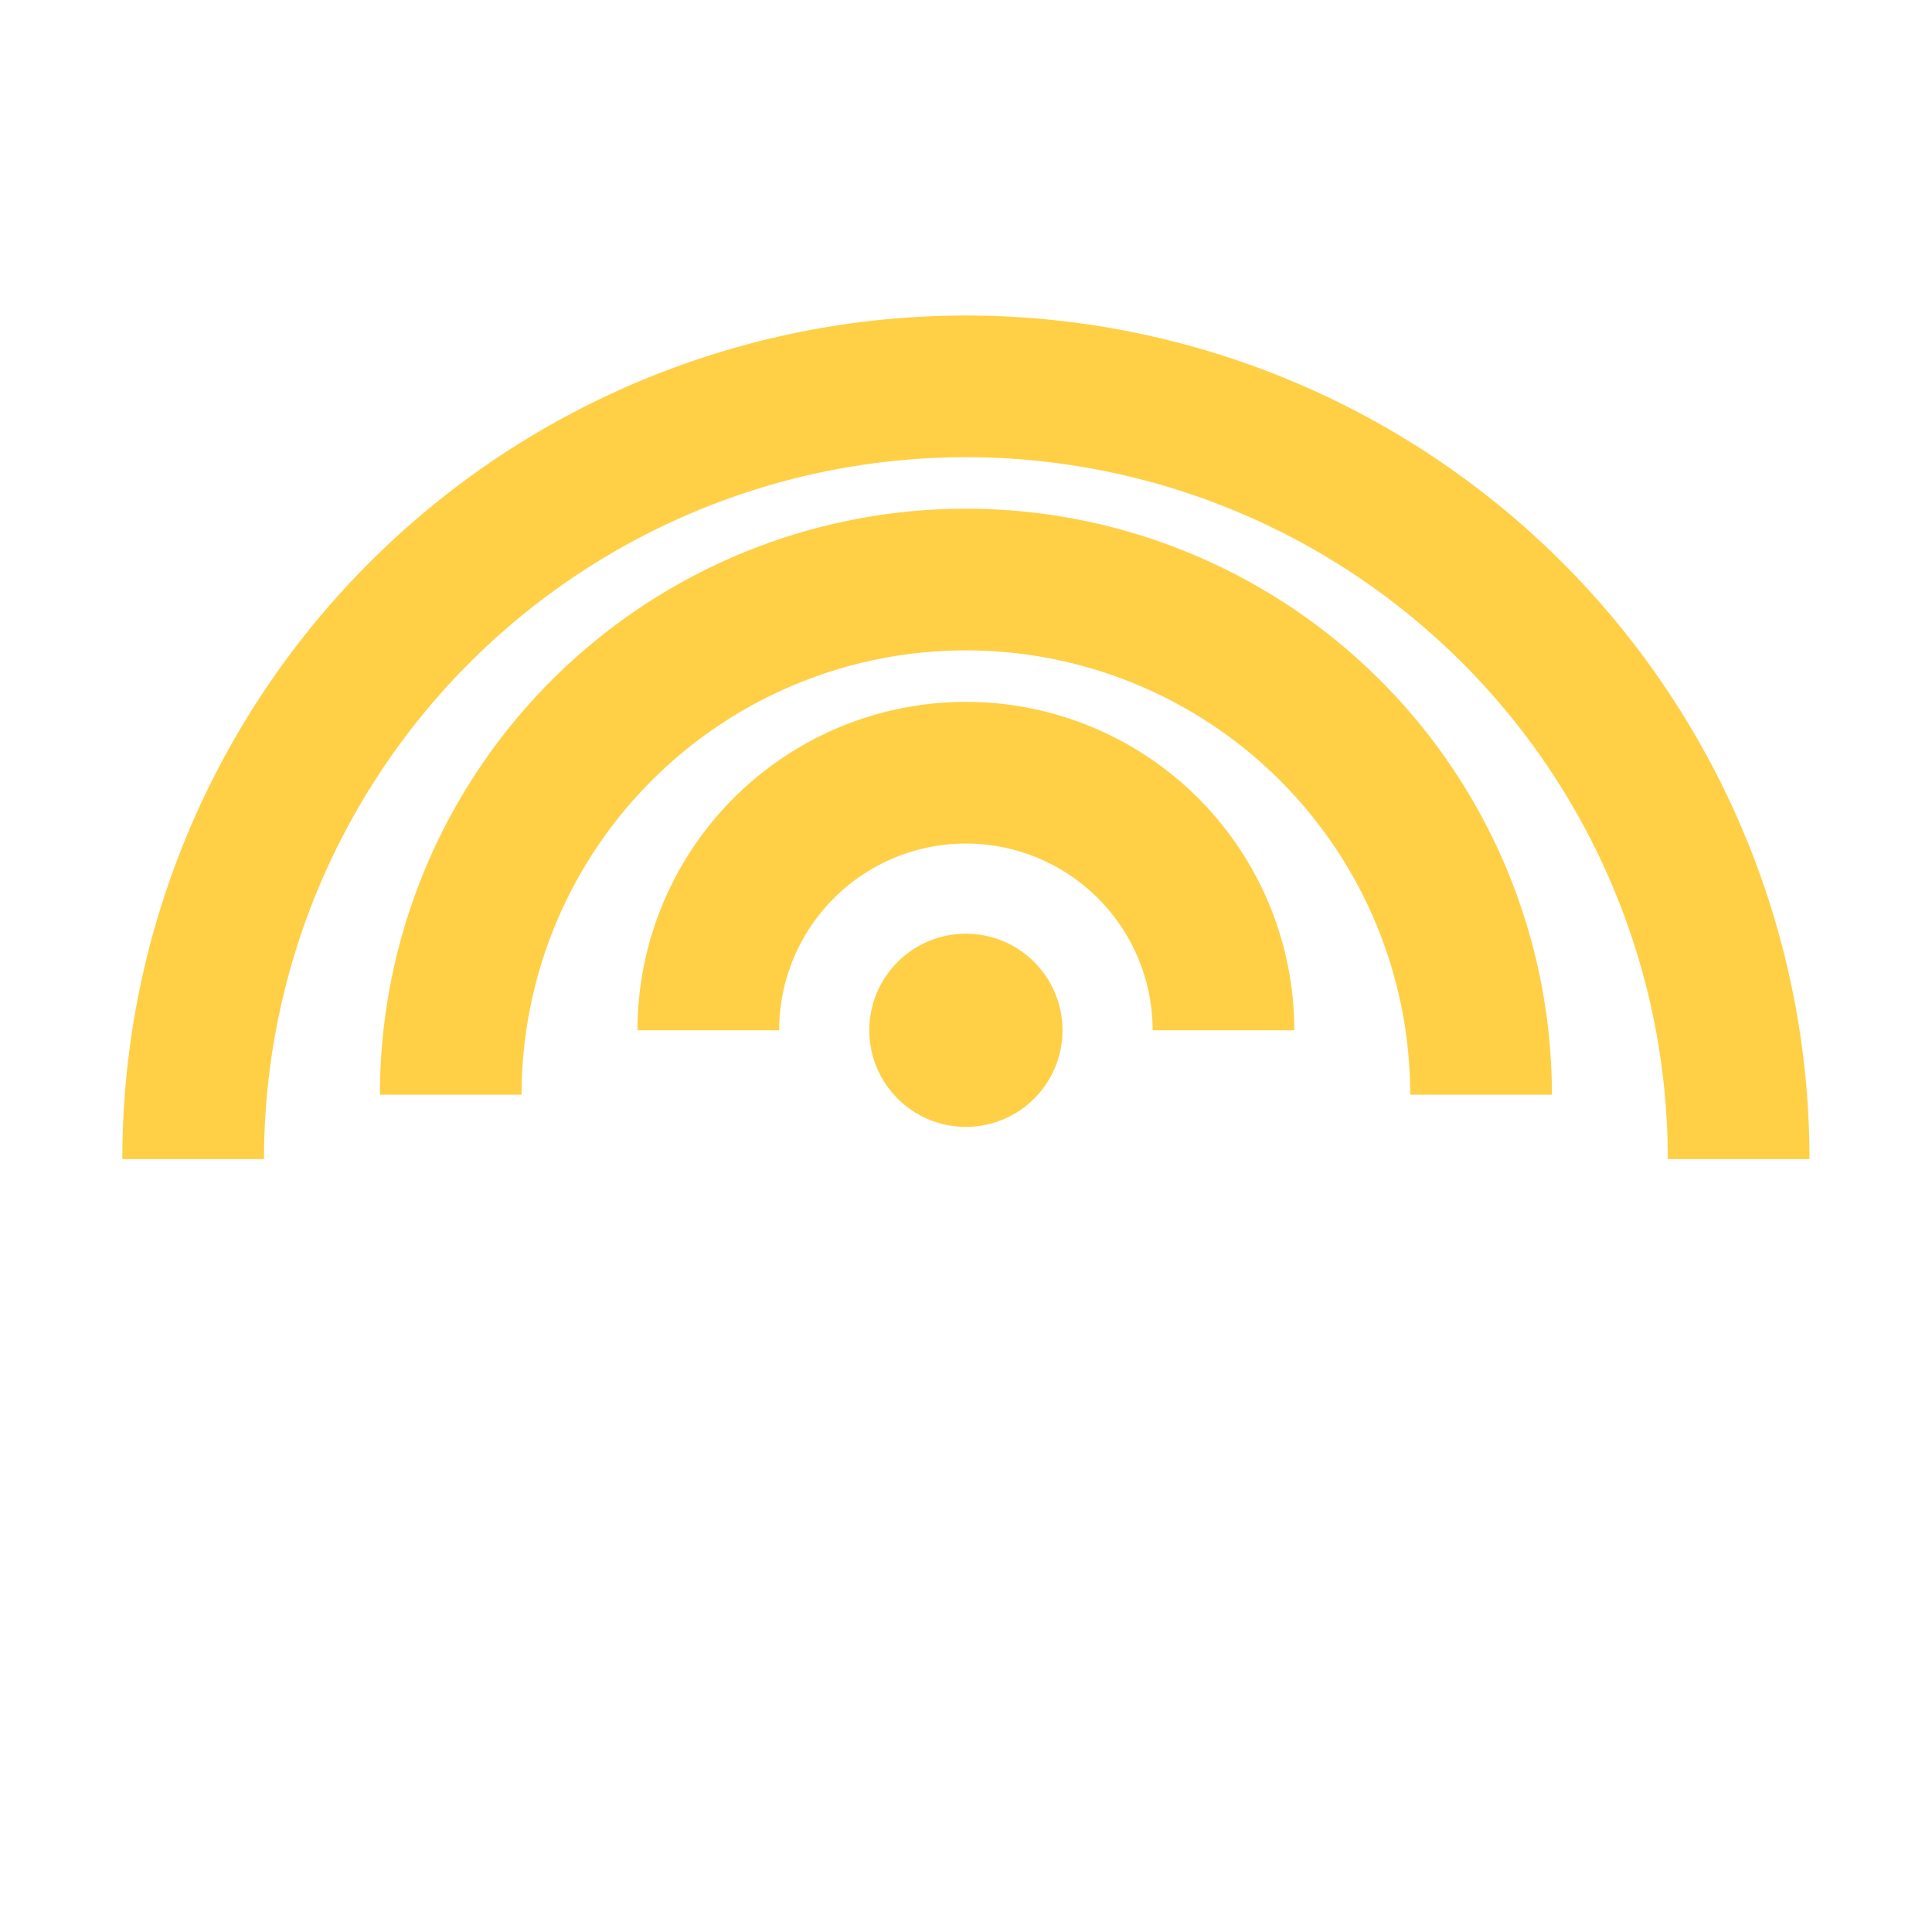
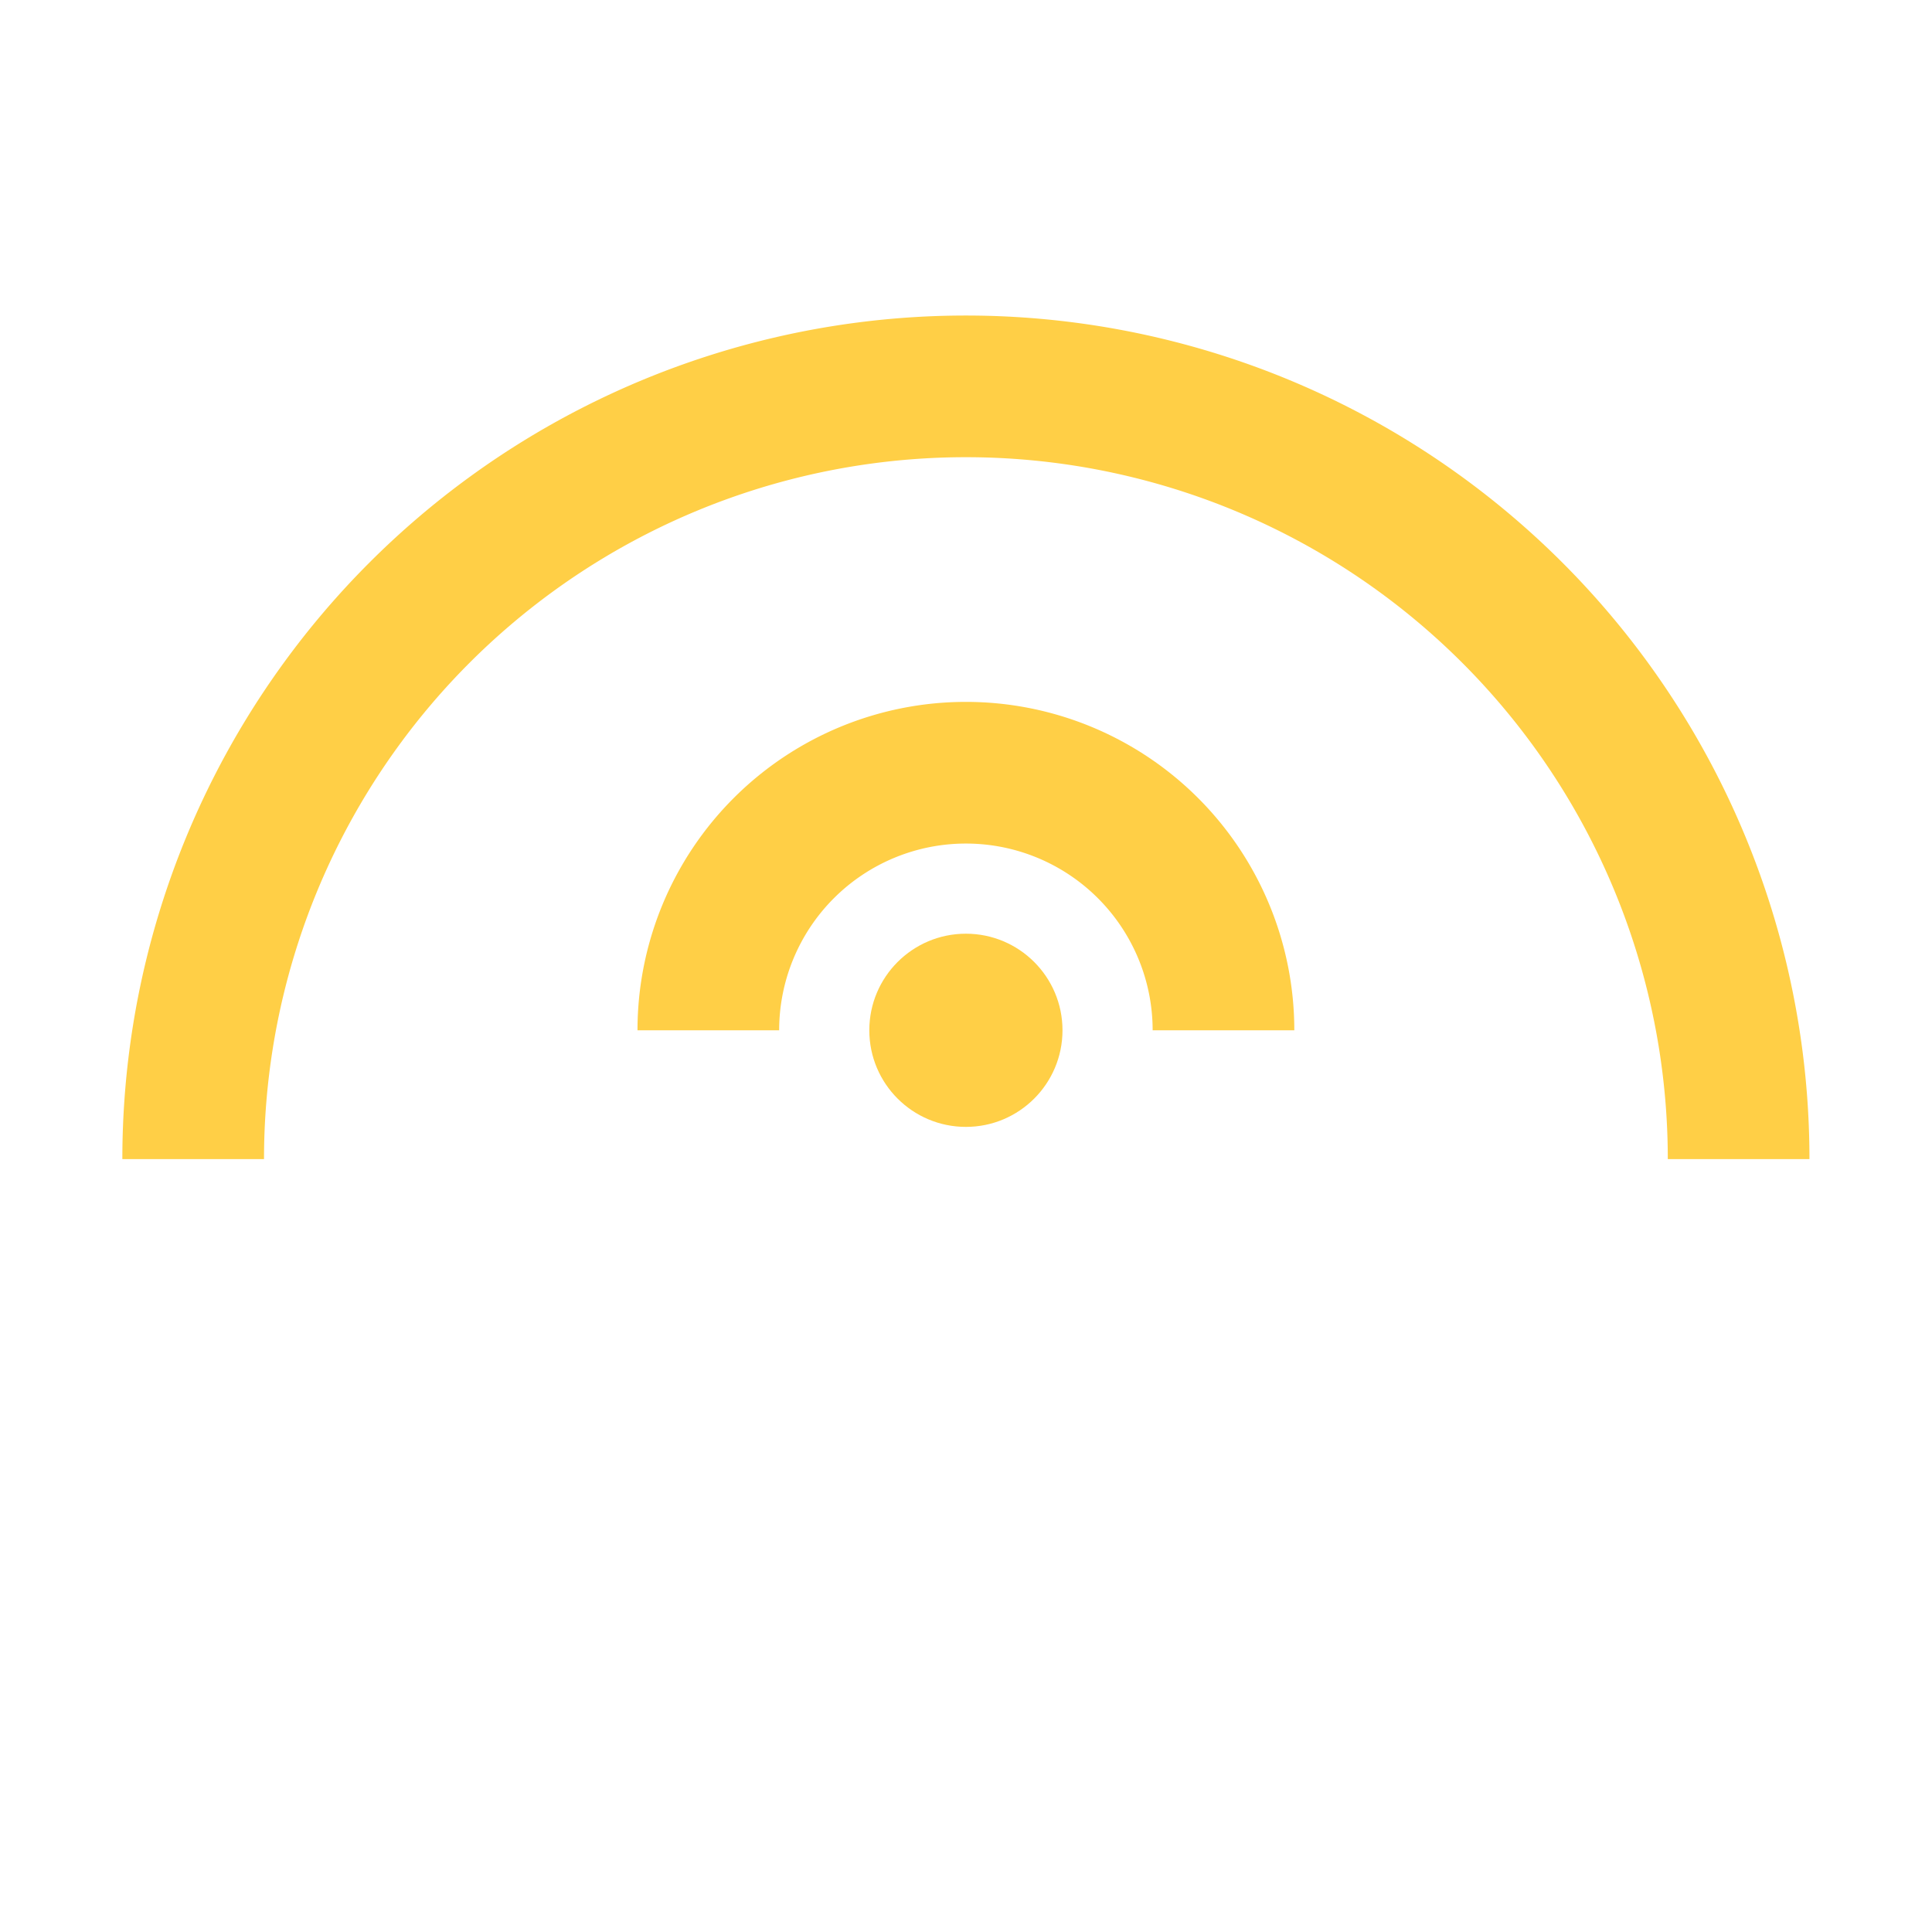
<svg xmlns="http://www.w3.org/2000/svg" version="1.1" width="1000" height="1000">
  <g clip-path="url(#SvgjsClipPath1640)">
    <g transform="matrix(3.333,0,0,3.333,0,0)">
      <svg version="1.1" width="300" height="300">
        <svg width="300" height="300" viewBox="0 0 300 300">
          <path d="M 30 180         A 120 120 0 0 1 270 180" fill="none" stroke="#ffcf46" stroke-width="22" />
-           <path d="M 70 170         A 80 80 0 0 1 230 170" fill="none" stroke="#ffcf46" stroke-width="22" />
          <path d="M 110 160         A 40 40 0 0 1 190 160" fill="none" stroke="#ffcf46" stroke-width="22" />
          <circle cx="150" cy="160" r="15" fill="#ffcf46" />
        </svg>
      </svg>
    </g>
  </g>
  <defs>
    <clipPath id="SvgjsClipPath1640">
      <rect width="1000" height="1000" x="0" y="0" rx="500" ry="500" />
    </clipPath>
  </defs>
</svg>